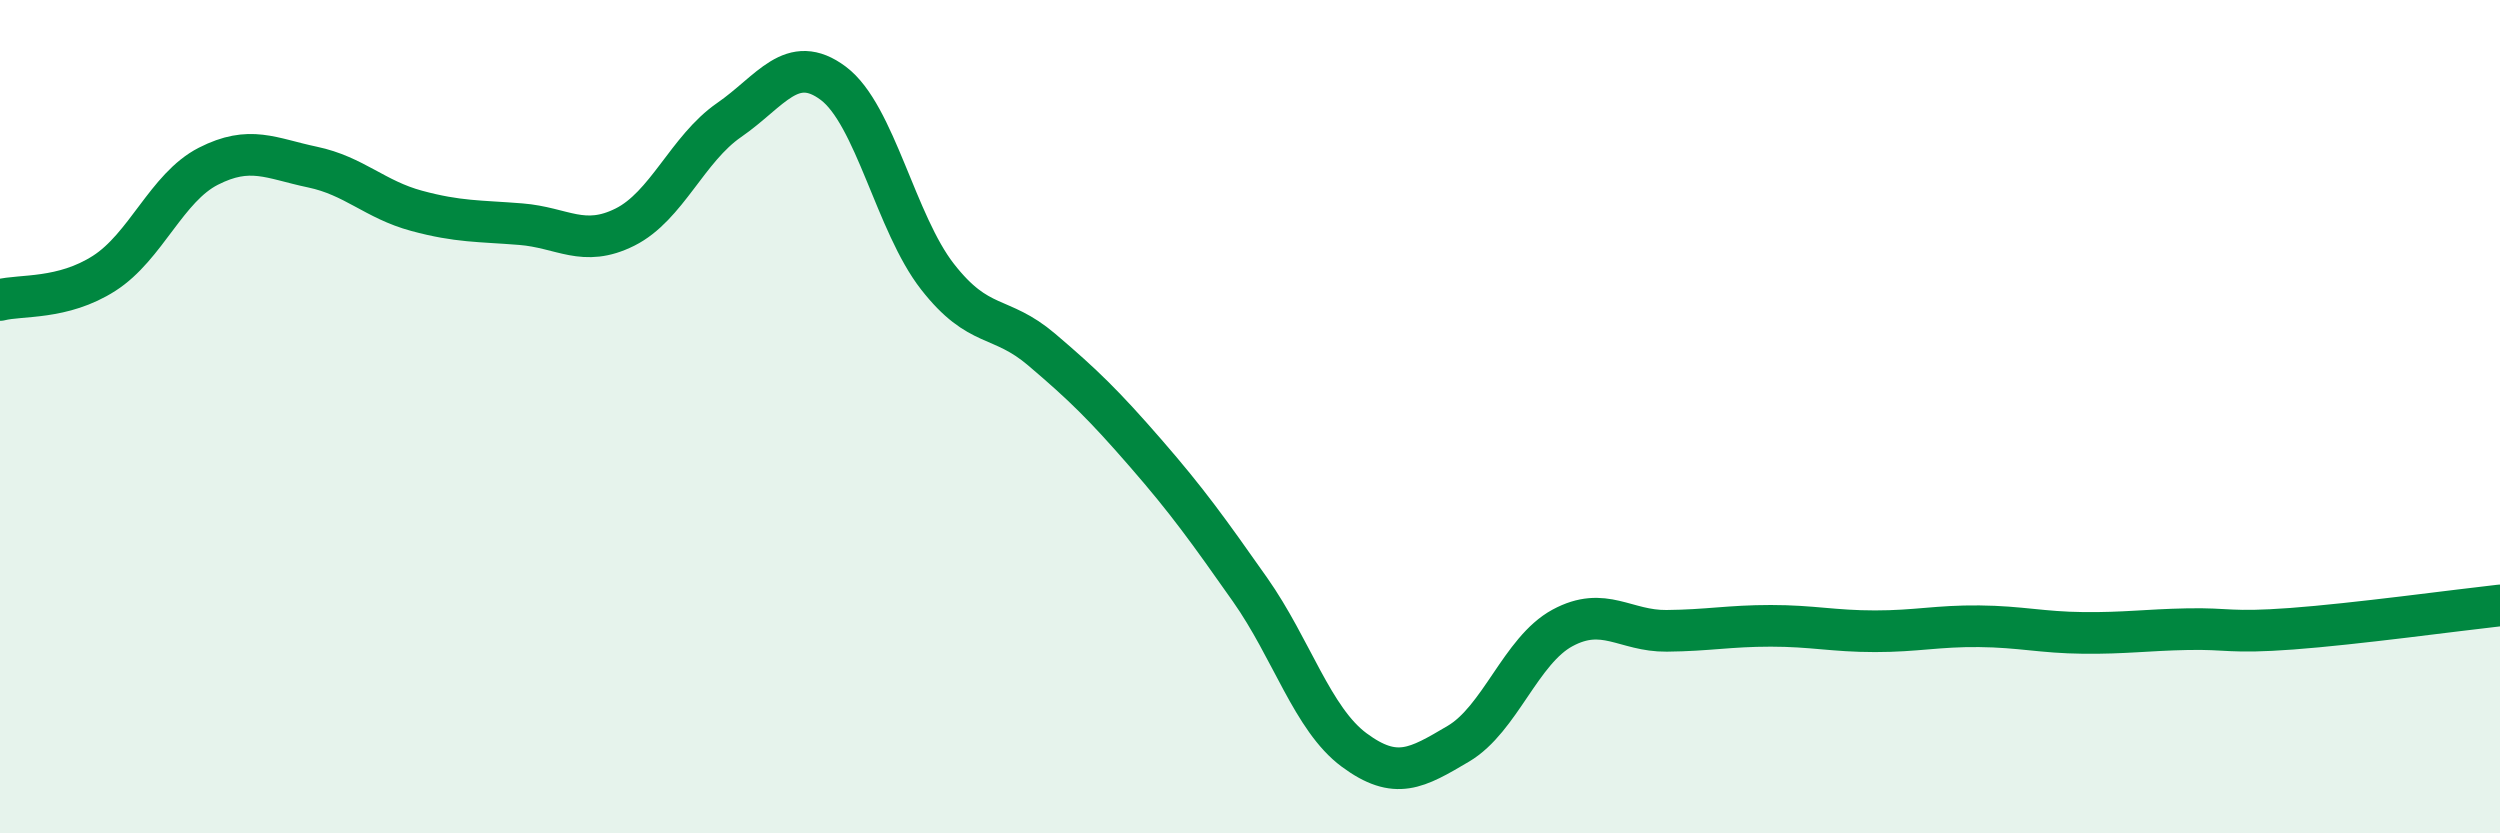
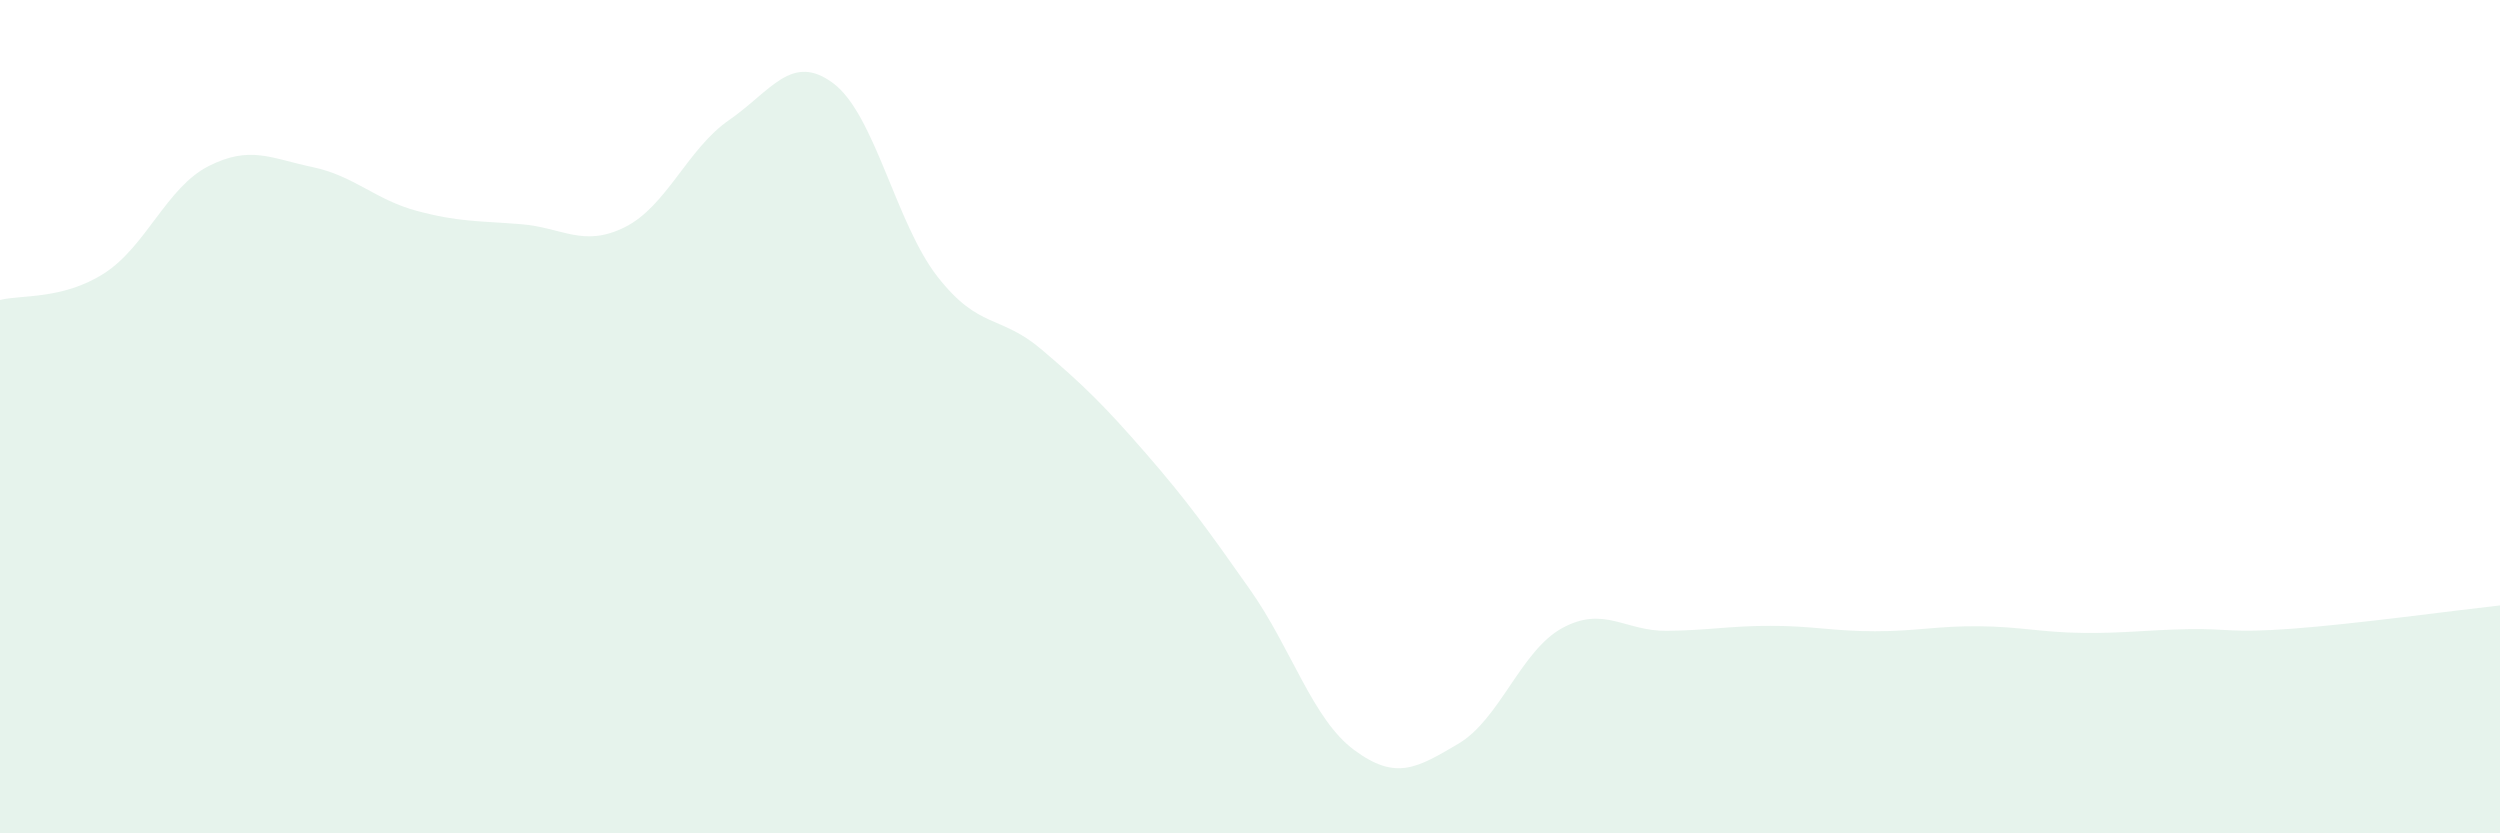
<svg xmlns="http://www.w3.org/2000/svg" width="60" height="20" viewBox="0 0 60 20">
  <path d="M 0,7.2 C 0.5,7.07 1.5,7.2 2.5,6.56 C 3.5,5.92 4,4.5 5,3.99 C 6,3.48 6.5,3.8 7.5,4.01 C 8.5,4.22 9,4.79 10,5.06 C 11,5.33 11.5,5.3 12.5,5.38 C 13.5,5.46 14,5.95 15,5.45 C 16,4.95 16.5,3.57 17.5,2.88 C 18.5,2.19 19,1.25 20,2 C 21,2.75 21.5,5.36 22.5,6.64 C 23.5,7.92 24,7.54 25,8.39 C 26,9.24 26.5,9.73 27.5,10.88 C 28.5,12.03 29,12.73 30,14.15 C 31,15.57 31.5,17.26 32.5,18 C 33.5,18.74 34,18.44 35,17.85 C 36,17.26 36.5,15.61 37.5,15.07 C 38.5,14.53 39,15.15 40,15.14 C 41,15.13 41.5,15.02 42.5,15.02 C 43.5,15.02 44,15.15 45,15.15 C 46,15.15 46.5,15.02 47.5,15.03 C 48.5,15.04 49,15.18 50,15.19 C 51,15.2 51.5,15.12 52.5,15.1 C 53.5,15.08 53.5,15.2 55,15.09 C 56.5,14.98 59,14.64 60,14.53L60 20L0 20Z" fill="#008740" opacity="0.1" stroke-linecap="round" stroke-linejoin="round" />
-   <path d="M 0,7.2 C 0.5,7.07 1.5,7.2 2.5,6.56 C 3.5,5.92 4,4.5 5,3.99 C 6,3.48 6.5,3.8 7.5,4.01 C 8.5,4.22 9,4.79 10,5.06 C 11,5.33 11.5,5.3 12.5,5.38 C 13.5,5.46 14,5.95 15,5.45 C 16,4.95 16.5,3.57 17.5,2.88 C 18.5,2.19 19,1.25 20,2 C 21,2.75 21.5,5.36 22.5,6.64 C 23.5,7.92 24,7.54 25,8.39 C 26,9.24 26.5,9.73 27.5,10.88 C 28.5,12.03 29,12.73 30,14.15 C 31,15.57 31.5,17.26 32.5,18 C 33.5,18.74 34,18.44 35,17.85 C 36,17.26 36.5,15.61 37.5,15.07 C 38.5,14.53 39,15.15 40,15.14 C 41,15.13 41.5,15.02 42.5,15.02 C 43.5,15.02 44,15.15 45,15.15 C 46,15.15 46.5,15.02 47.5,15.03 C 48.5,15.04 49,15.18 50,15.19 C 51,15.2 51.5,15.12 52.5,15.1 C 53.5,15.08 53.5,15.2 55,15.09 C 56.5,14.98 59,14.64 60,14.53" stroke="#008740" stroke-width="1" fill="none" stroke-linecap="round" stroke-linejoin="round" />
</svg>